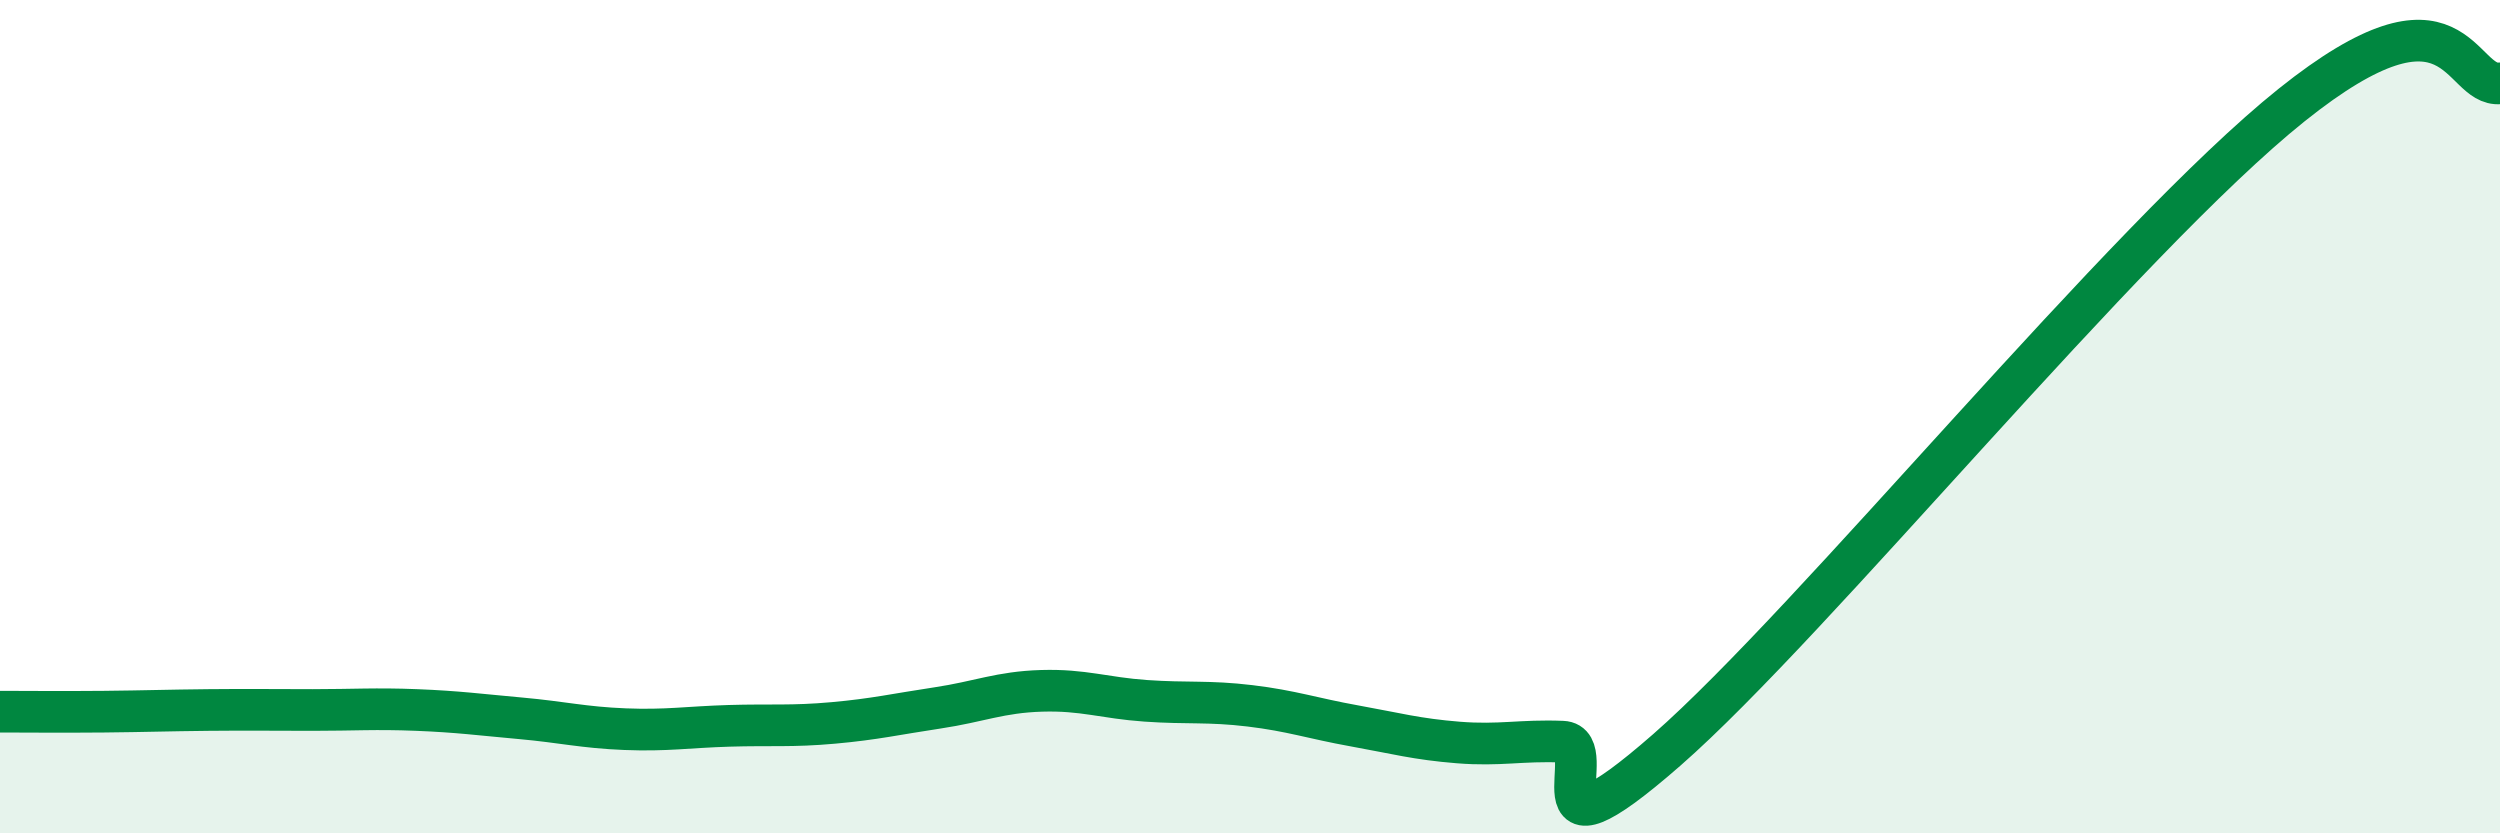
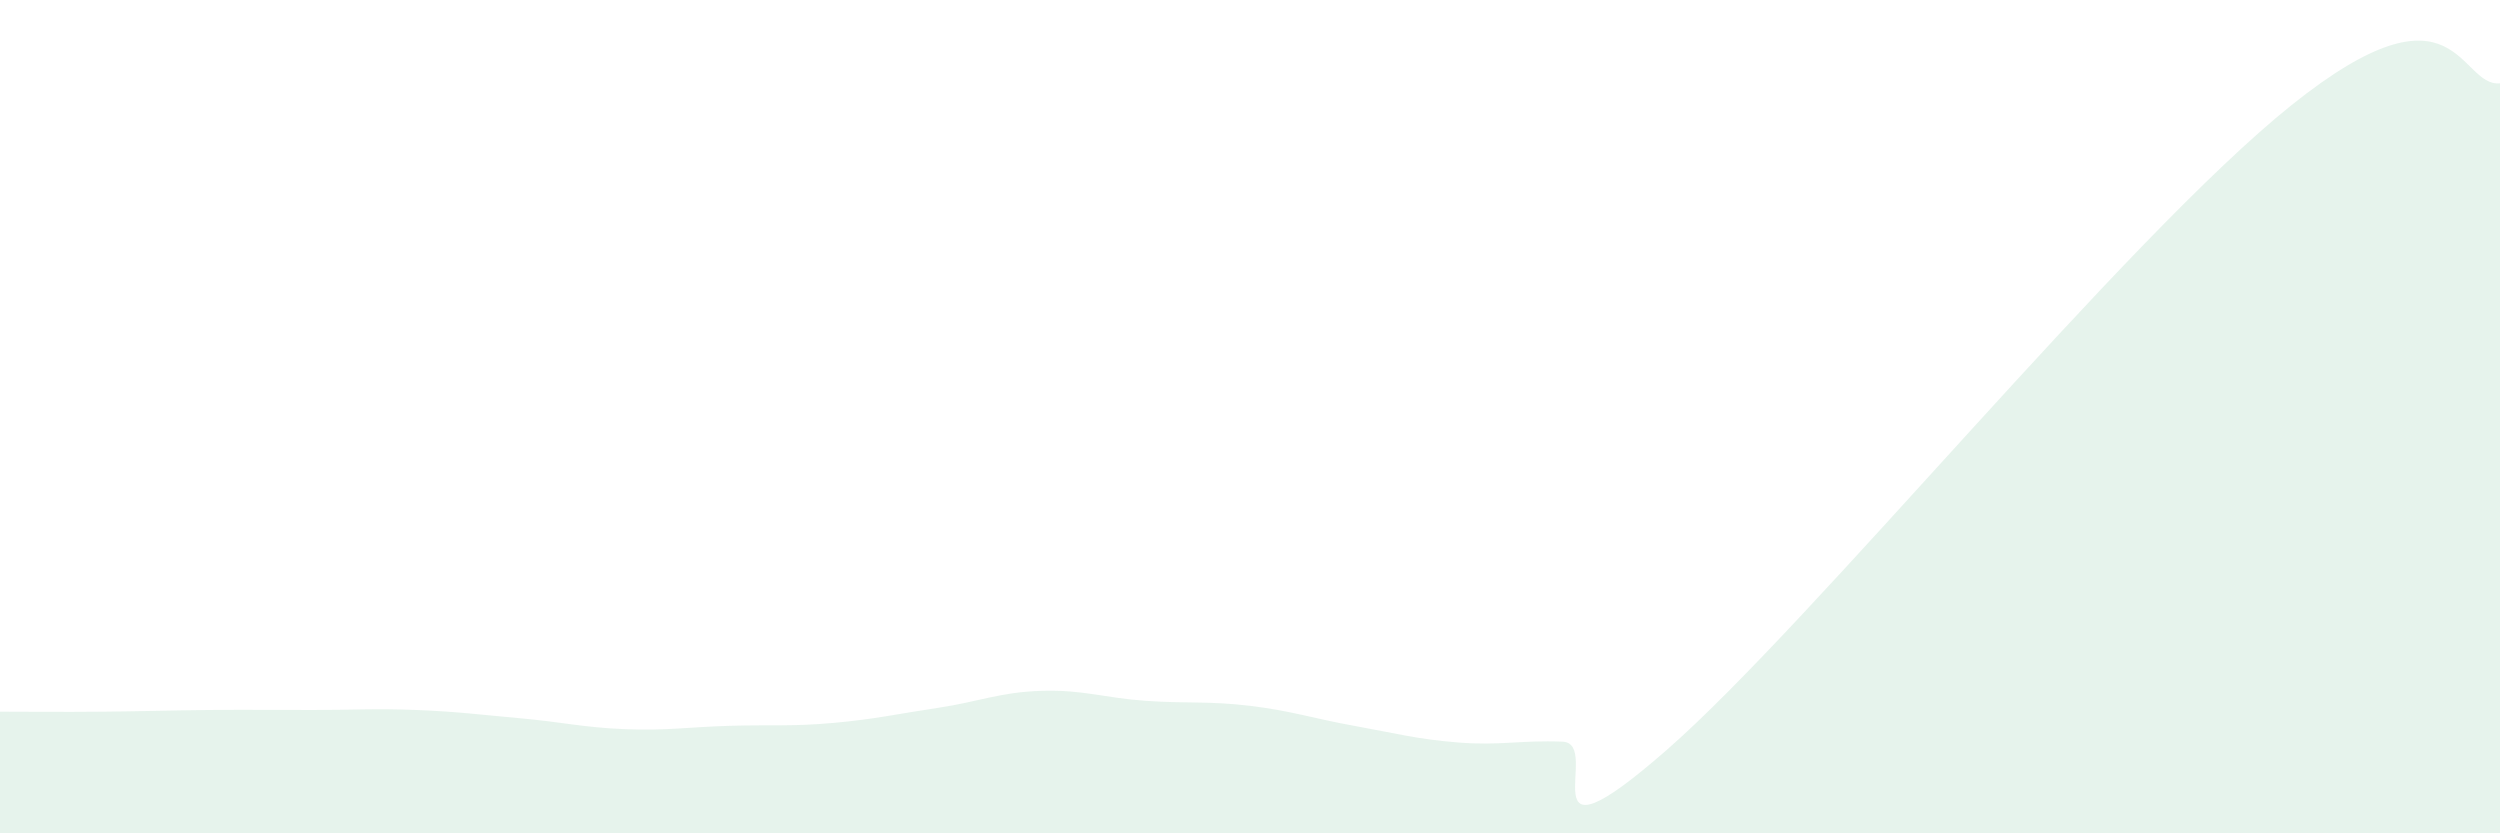
<svg xmlns="http://www.w3.org/2000/svg" width="60" height="20" viewBox="0 0 60 20">
  <path d="M 0,17.08 C 0.5,17.08 1.5,17.09 2.5,17.08 C 3.5,17.07 4,17.05 5,17.04 C 6,17.03 6.5,17.04 7.5,17.04 C 8.5,17.04 9,17 10,17.04 C 11,17.08 11.5,17.15 12.5,17.24 C 13.5,17.33 14,17.46 15,17.5 C 16,17.54 16.5,17.45 17.5,17.42 C 18.5,17.39 19,17.44 20,17.35 C 21,17.26 21.5,17.14 22.5,16.99 C 23.5,16.84 24,16.61 25,16.58 C 26,16.55 26.5,16.75 27.5,16.82 C 28.5,16.89 29,16.82 30,16.94 C 31,17.06 31.5,17.24 32.5,17.42 C 33.5,17.6 34,17.74 35,17.82 C 36,17.9 36.5,17.76 37.5,17.8 C 38.5,17.84 36.5,21.06 40,18 C 43.5,14.94 51,5.72 55,2.52 C 59,-0.68 59,2.1 60,2L60 20L0 20Z" fill="#008740" opacity="0.1" stroke-linecap="round" stroke-linejoin="round" />
-   <path d="M 0,17.08 C 0.5,17.08 1.5,17.09 2.5,17.08 C 3.5,17.07 4,17.05 5,17.04 C 6,17.03 6.5,17.04 7.5,17.04 C 8.5,17.04 9,17 10,17.04 C 11,17.08 11.5,17.15 12.5,17.24 C 13.5,17.33 14,17.46 15,17.5 C 16,17.54 16.5,17.45 17.5,17.42 C 18.5,17.39 19,17.44 20,17.35 C 21,17.26 21.5,17.14 22.5,16.99 C 23.5,16.84 24,16.61 25,16.58 C 26,16.55 26.5,16.75 27.5,16.82 C 28.5,16.89 29,16.82 30,16.94 C 31,17.06 31.5,17.24 32.5,17.42 C 33.5,17.6 34,17.74 35,17.82 C 36,17.9 36.5,17.76 37.5,17.8 C 38.5,17.84 36.5,21.06 40,18 C 43.5,14.94 51,5.72 55,2.52 C 59,-0.68 59,2.1 60,2" stroke="#008740" stroke-width="1" fill="none" stroke-linecap="round" stroke-linejoin="round" />
</svg>